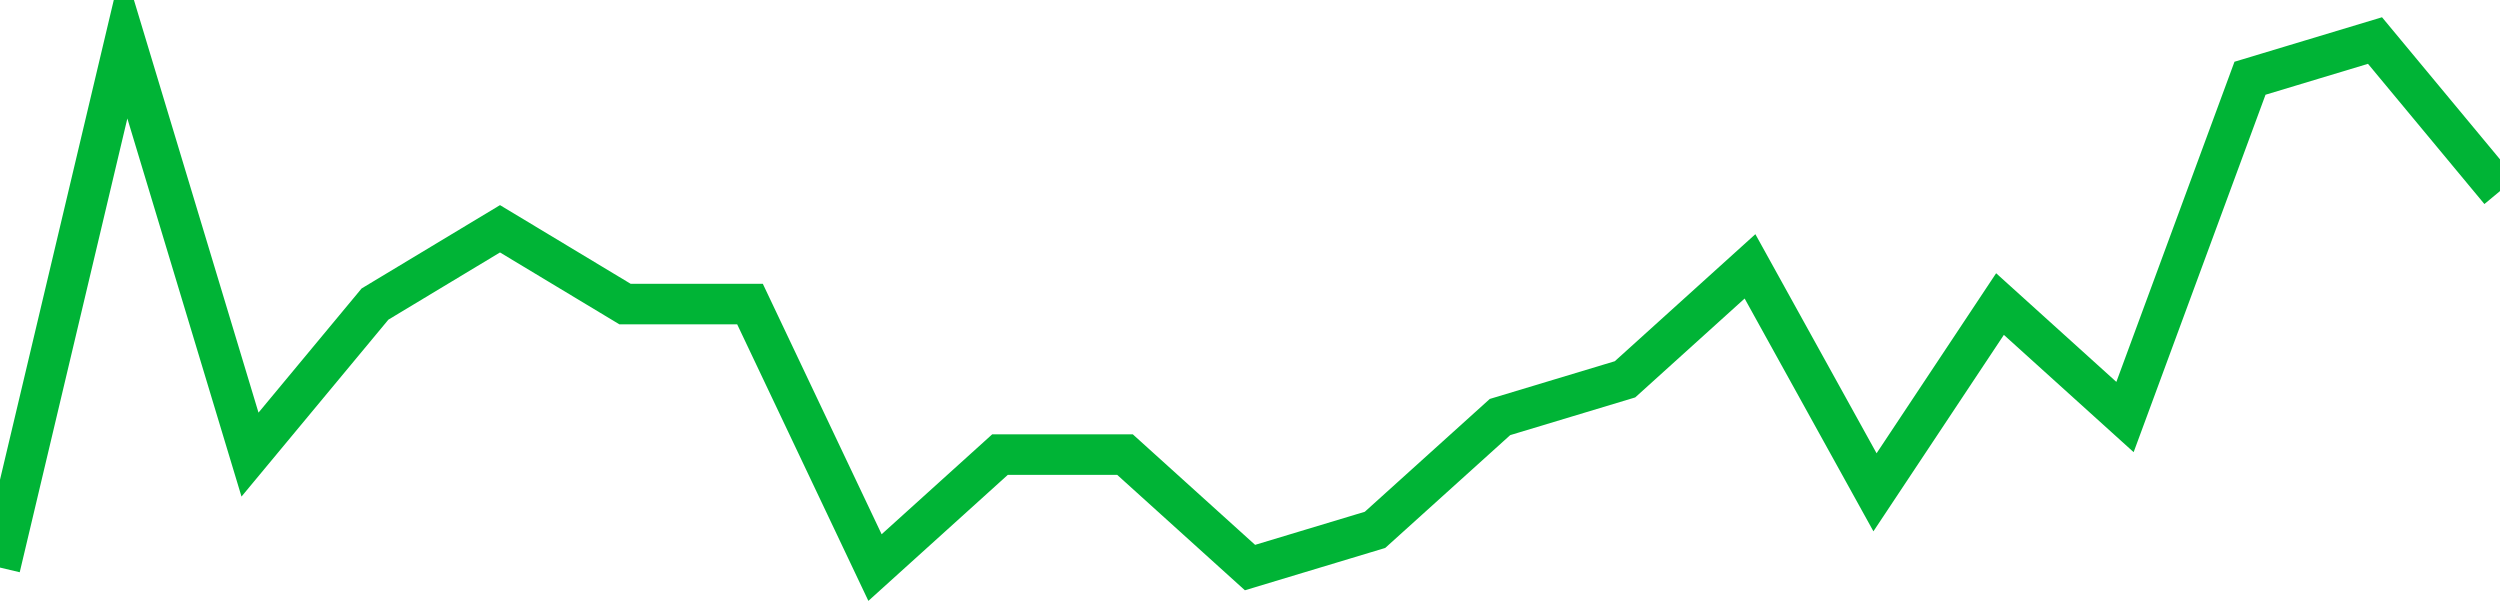
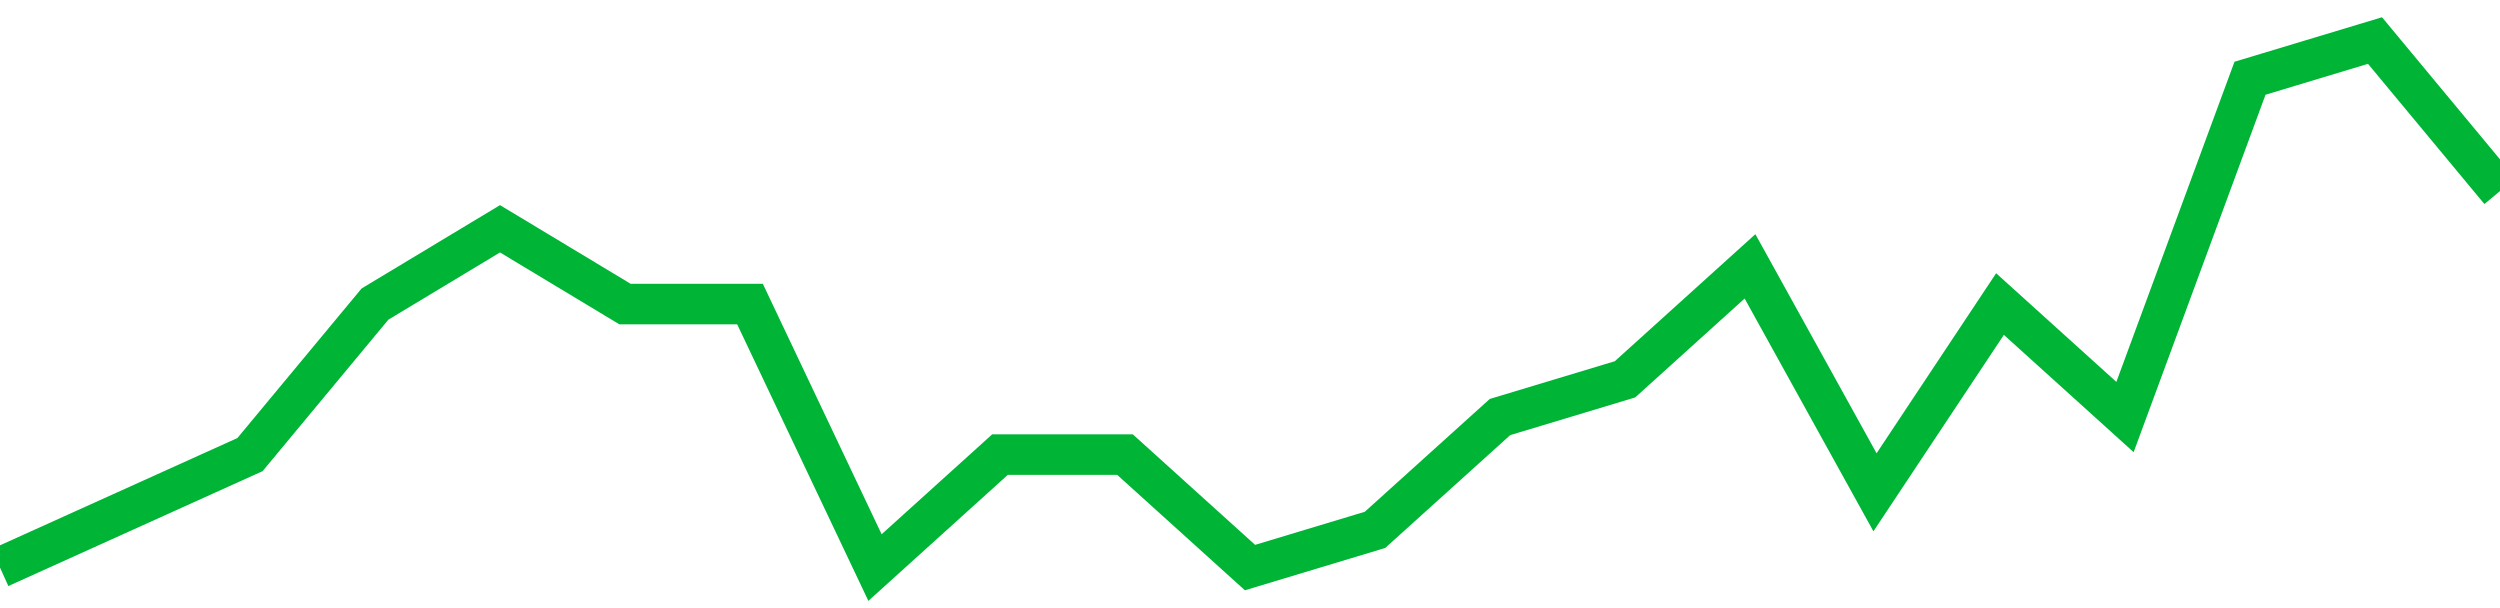
<svg xmlns="http://www.w3.org/2000/svg" viewBox="0 0 185 45" class="sparkline">
-   <path class="sparkline--fill" d="M 0 42 L 0 42 L 9.25 3 L 18.5 33.64 L 27.75 22.5 L 37 16.93 L 46.25 22.5 L 55.5 22.5 L 64.75 42 L 74 33.64 L 83.25 33.64 L 92.5 42 L 101.75 39.21 L 111 30.86 L 120.25 28.07 L 129.5 19.71 L 138.75 36.43 L 148 22.5 L 157.25 30.86 L 166.5 5.79 L 175.75 3 L 185 14.14 V 45 L 0 45 Z" stroke="none" fill="none" />
-   <path class="sparkline--line" d="M 0 42 L 0 42 L 9.25 3 L 18.5 33.64 L 27.75 22.5 L 37 16.93 L 46.25 22.5 L 55.5 22.5 L 64.75 42 L 74 33.64 L 83.25 33.64 L 92.5 42 L 101.75 39.21 L 111 30.86 L 120.25 28.07 L 129.5 19.71 L 138.75 36.43 L 148 22.5 L 157.25 30.86 L 166.5 5.79 L 175.75 3 L 185 14.14" fill="none" stroke-width="3" stroke="#00B436" />
+   <path class="sparkline--line" d="M 0 42 L 0 42 L 18.5 33.64 L 27.75 22.5 L 37 16.93 L 46.25 22.5 L 55.5 22.5 L 64.75 42 L 74 33.64 L 83.25 33.64 L 92.5 42 L 101.75 39.21 L 111 30.86 L 120.25 28.07 L 129.5 19.71 L 138.75 36.43 L 148 22.5 L 157.25 30.86 L 166.5 5.79 L 175.75 3 L 185 14.14" fill="none" stroke-width="3" stroke="#00B436" />
</svg>